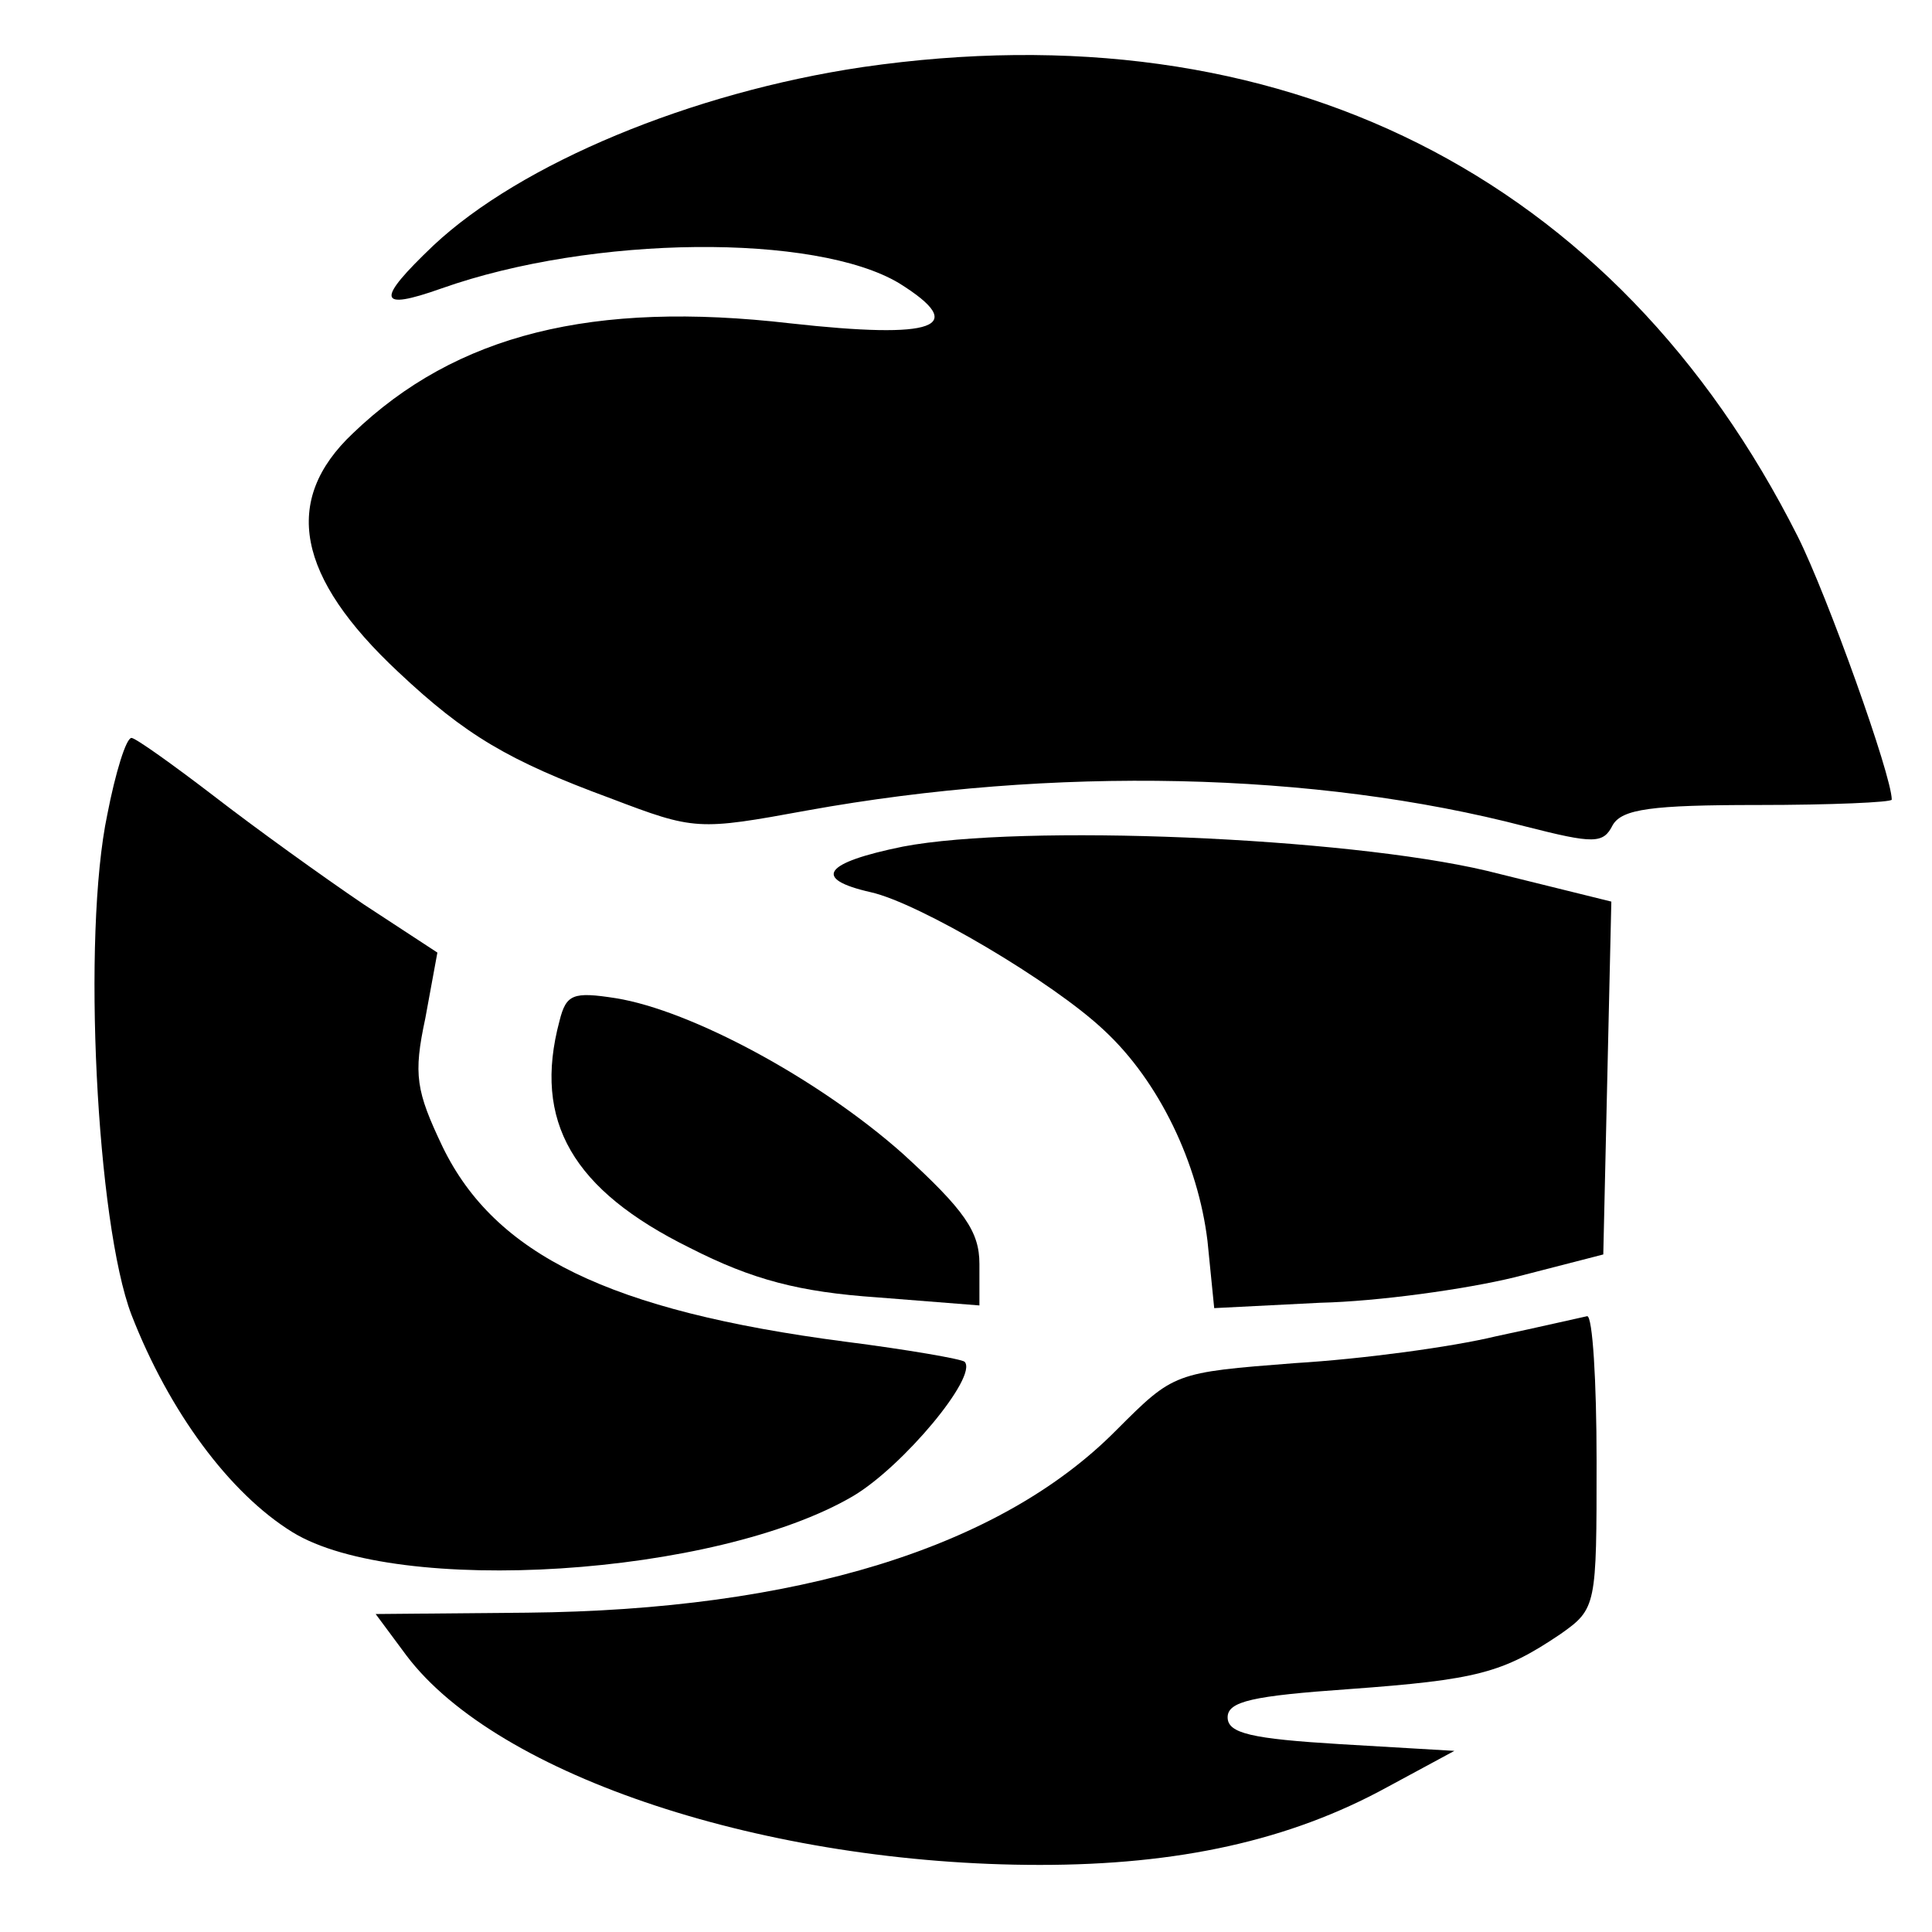
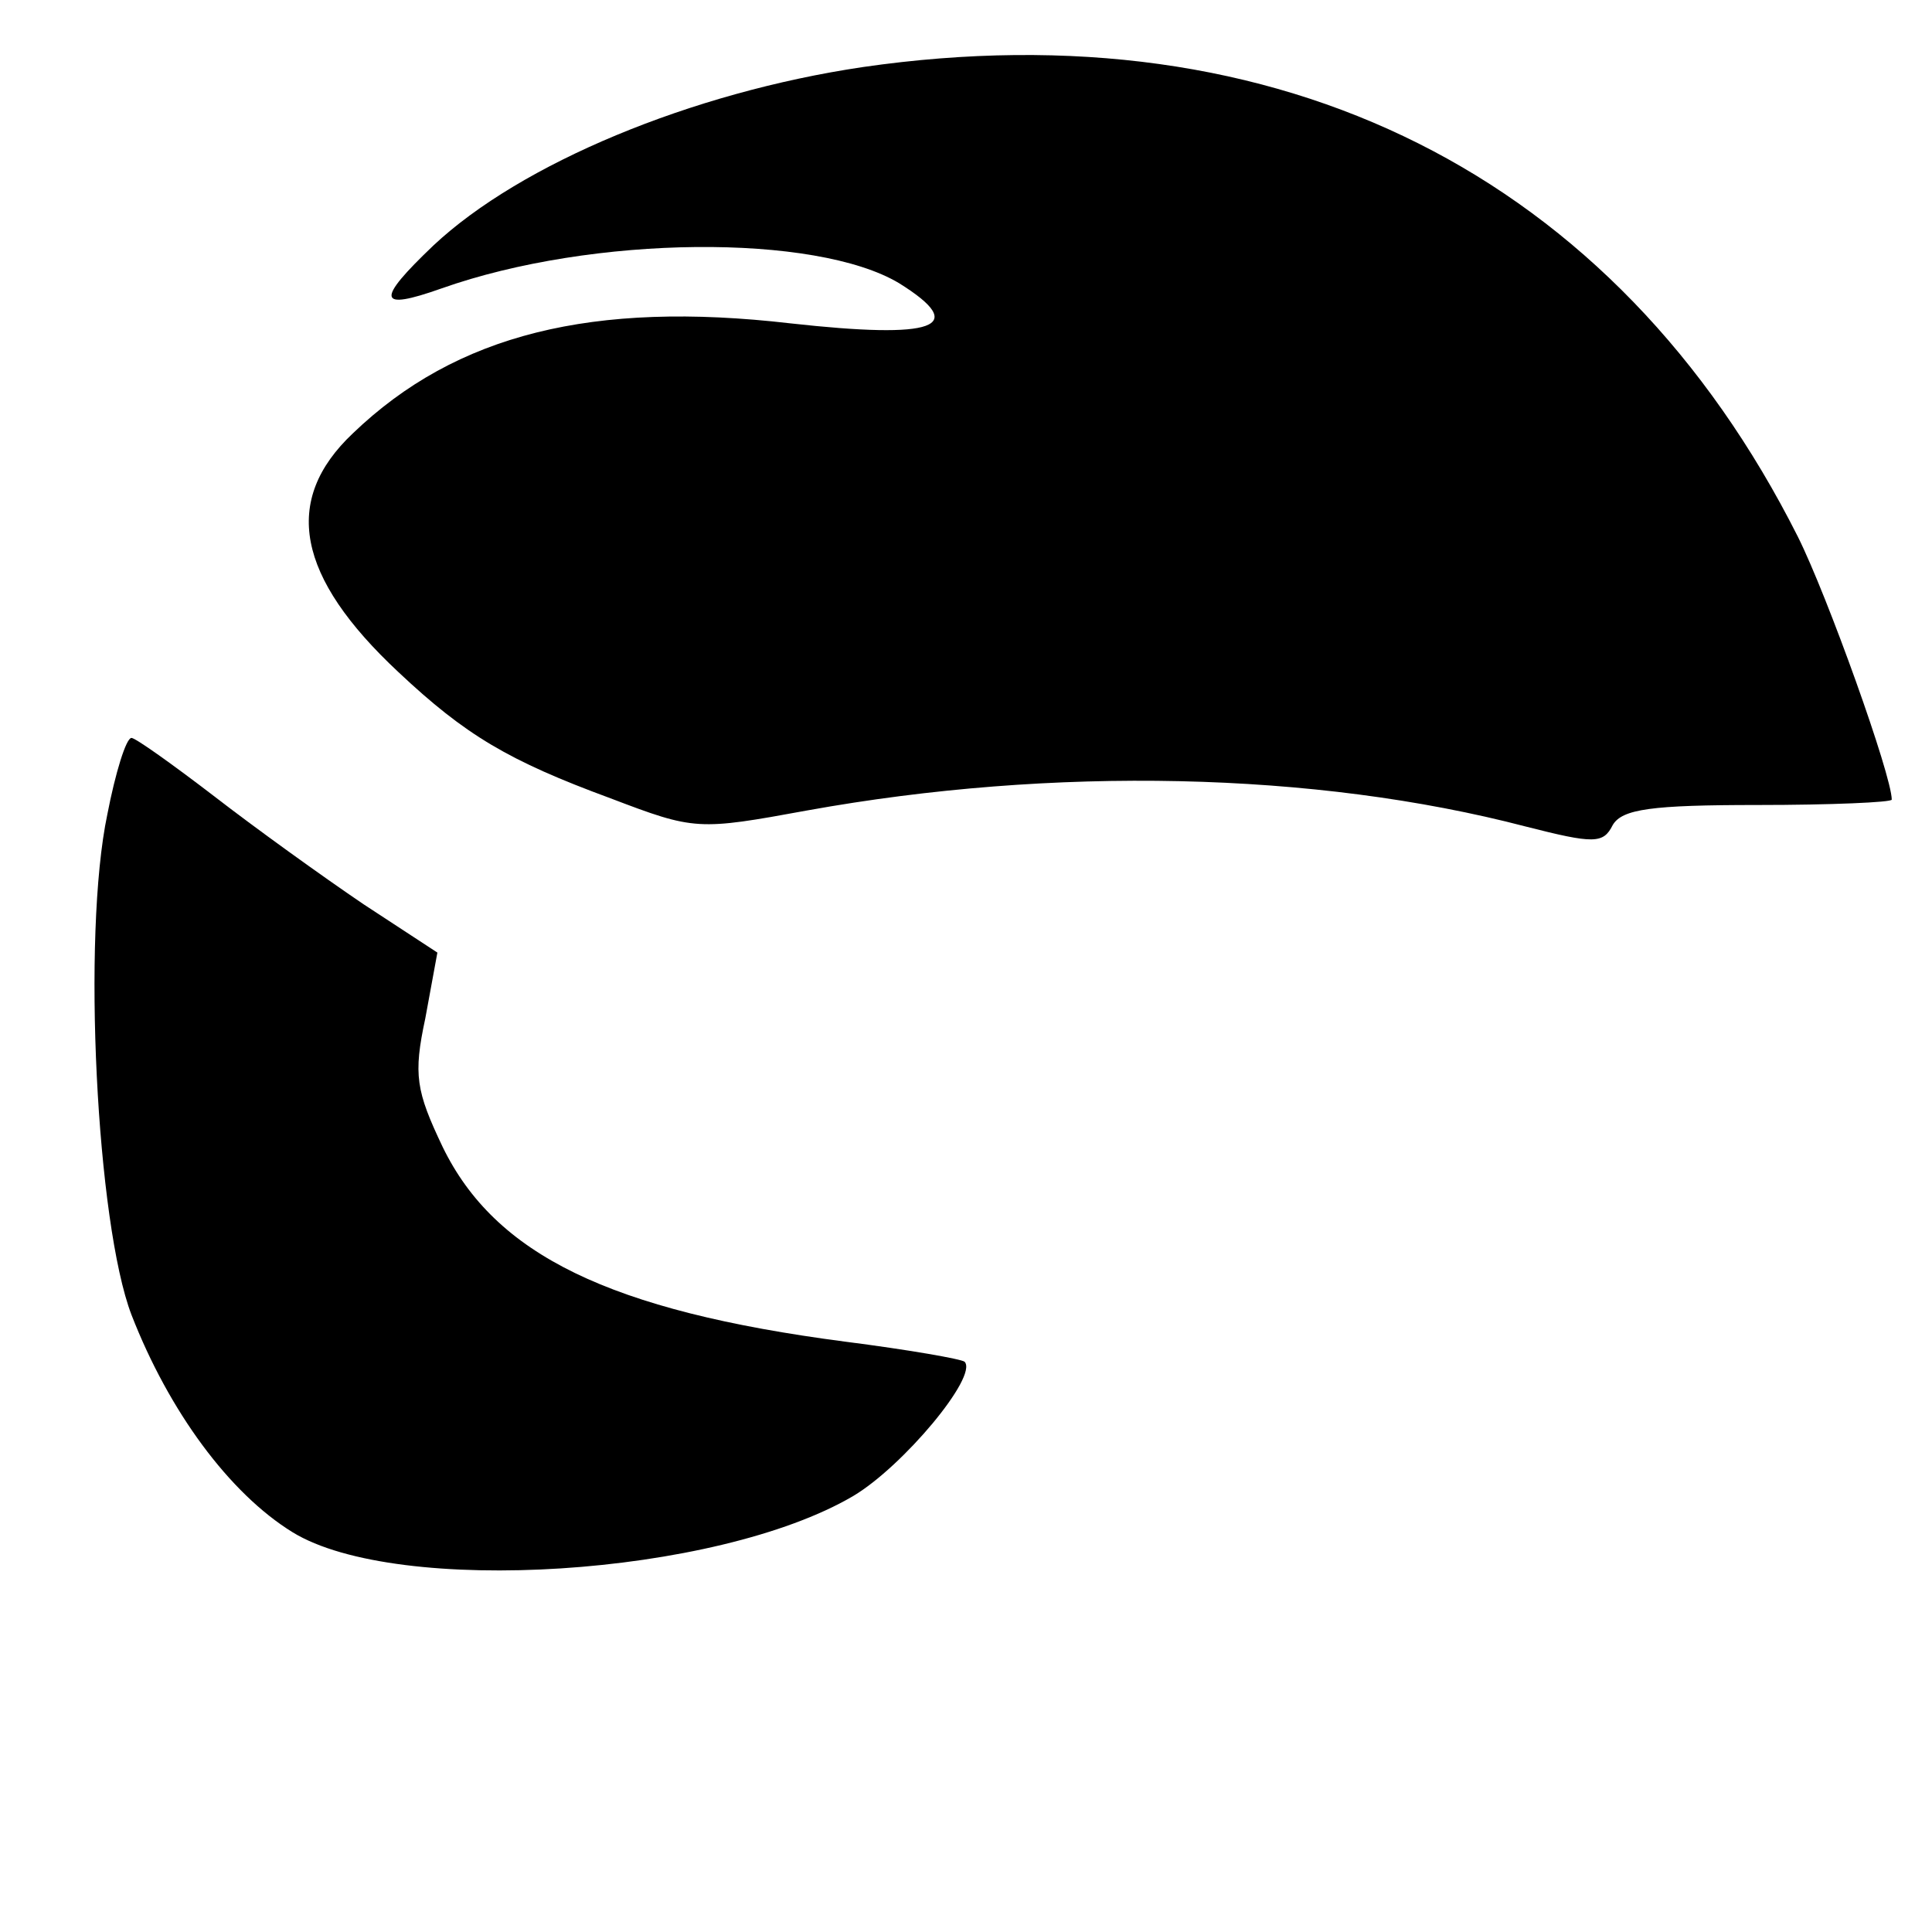
<svg xmlns="http://www.w3.org/2000/svg" version="1.0" width="144pt" height="144pt" viewBox="0 0 144 144" preserveAspectRatio="xMidYMid meet">
  <g transform="translate(0,144) scale(0.1,-0.1)" fill="#000000" stroke="none">
    <path d="M643 1390 c-128 -19 -255 -72 -320 -133 -43 -41 -42 -49 6 -32 113 40 279 41 341 4 53 -33 27 -42 -81 -30 -147 17 -249 -8 -326 -82 -53 -50 -42 -107 34 -178 50 -47 82 -66 158 -94 63 -24 65 -24 147 -9 183 33 378 29 535 -12 51 -13 58 -13 65 1 7 12 29 15 108 15 55 0 100 2 100 4 0 18 -48 152 -70 196 -136 270 -386 395 -697 350z" />
    <path d="M80 833 c-19 -90 -8 -305 18 -373 28 -72 73 -133 120 -162 78 -48 316 -33 418 27 37 22 93 89 83 100 -2 2 -42 9 -89 15 -176 23 -261 65 -300 145 -20 42 -22 54 -13 96 l9 49 -55 36 c-31 21 -81 57 -112 81 -30 23 -58 43 -61 43 -4 0 -12 -26 -18 -57z" />
-     <path d="M673 809 c-59 -12 -68 -24 -24 -34 36 -8 136 -67 174 -103 41 -38 70 -99 77 -157 l5 -50 79 4 c43 1 108 10 145 19 l66 17 3 132 3 131 -93 23 c-106 25 -346 35 -435 18z" />
-     <path d="M417 679 c-20 -75 10 -126 97 -169 47 -24 82 -33 140 -37 l76 -6 0 31 c0 24 -11 40 -57 82 -63 56 -158 107 -214 116 -32 5 -37 3 -42 -17z" />
-     <path d="M1115 444 c-33 -8 -100 -17 -150 -20 -90 -7 -90 -7 -133 -50 -87 -88 -239 -134 -439 -136 l-113 -1 23 -31 c68 -90 269 -156 472 -156 103 0 186 18 259 58 l50 27 -85 5 c-66 4 -84 8 -84 20 0 12 19 16 90 21 96 7 115 12 158 41 27 19 27 21 27 129 0 60 -3 108 -7 108 -5 -1 -35 -8 -68 -15z" />
  </g>
</svg>